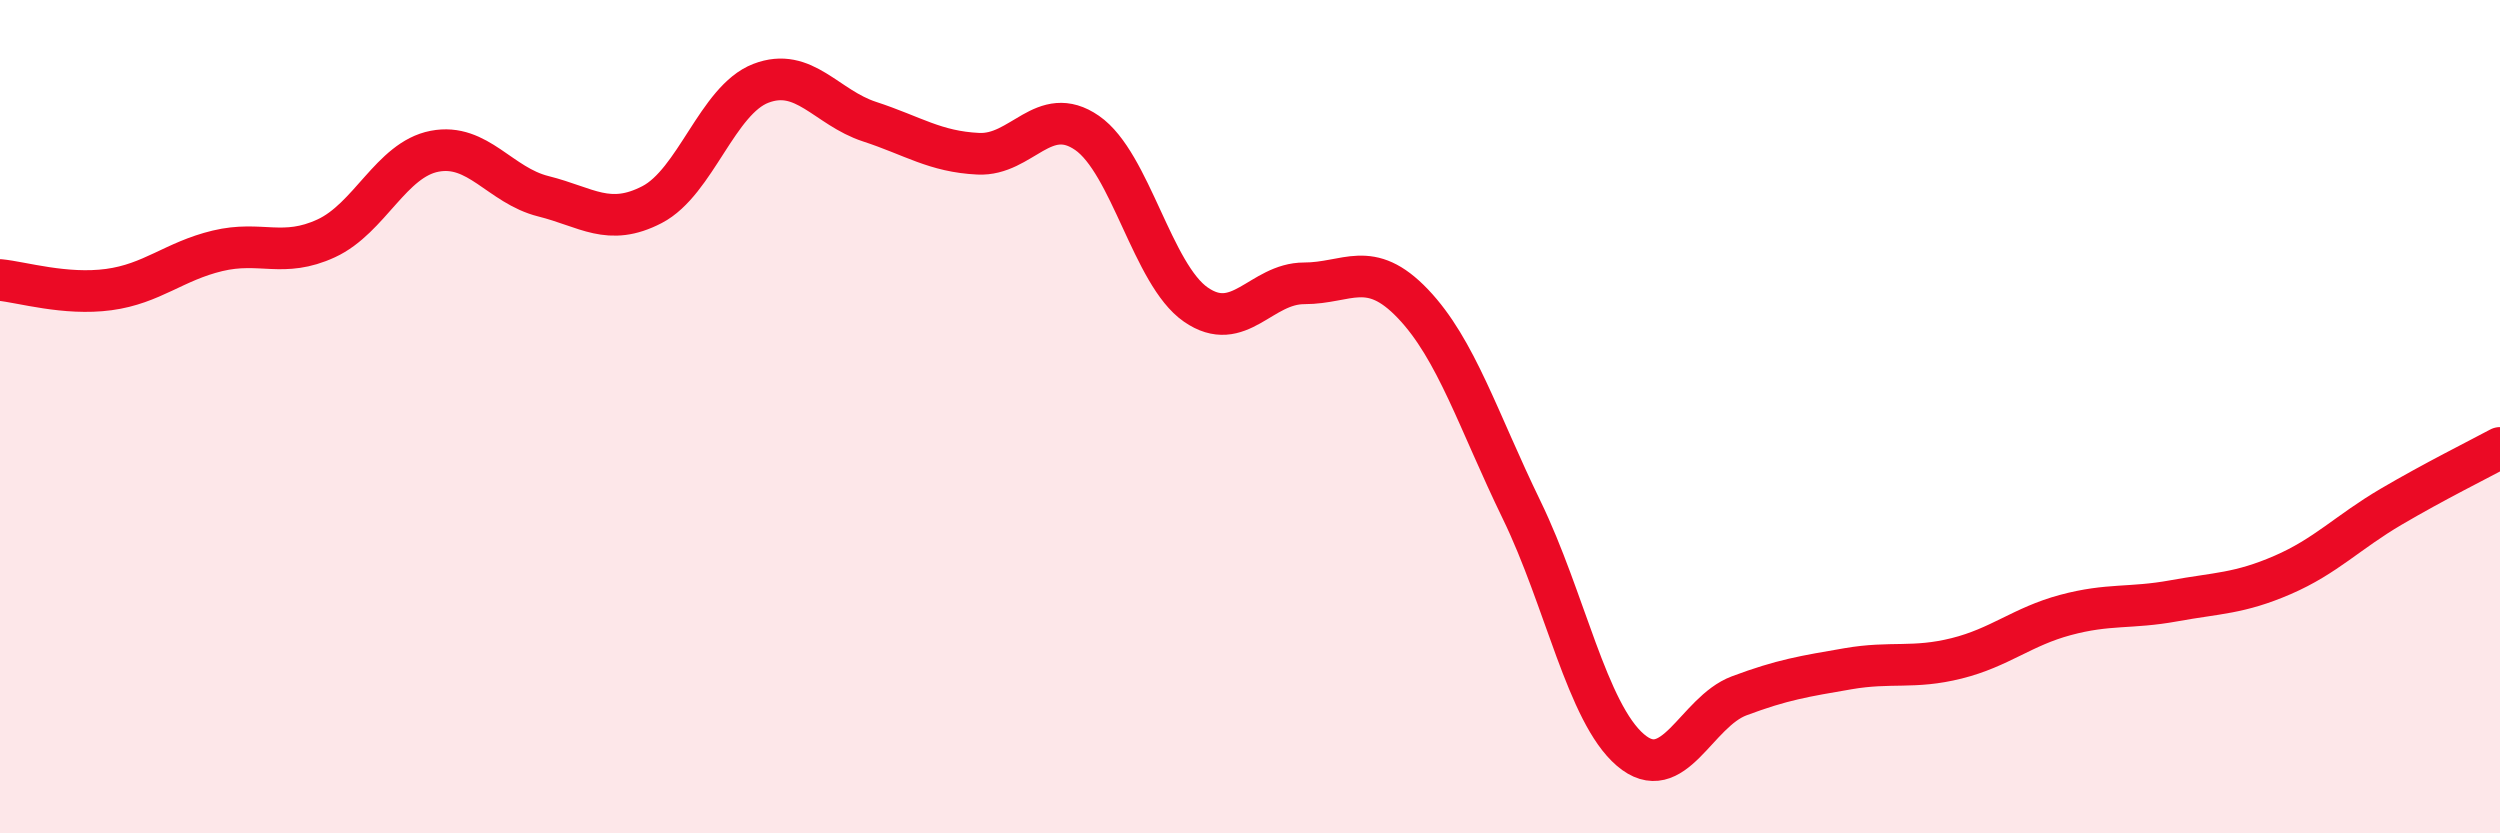
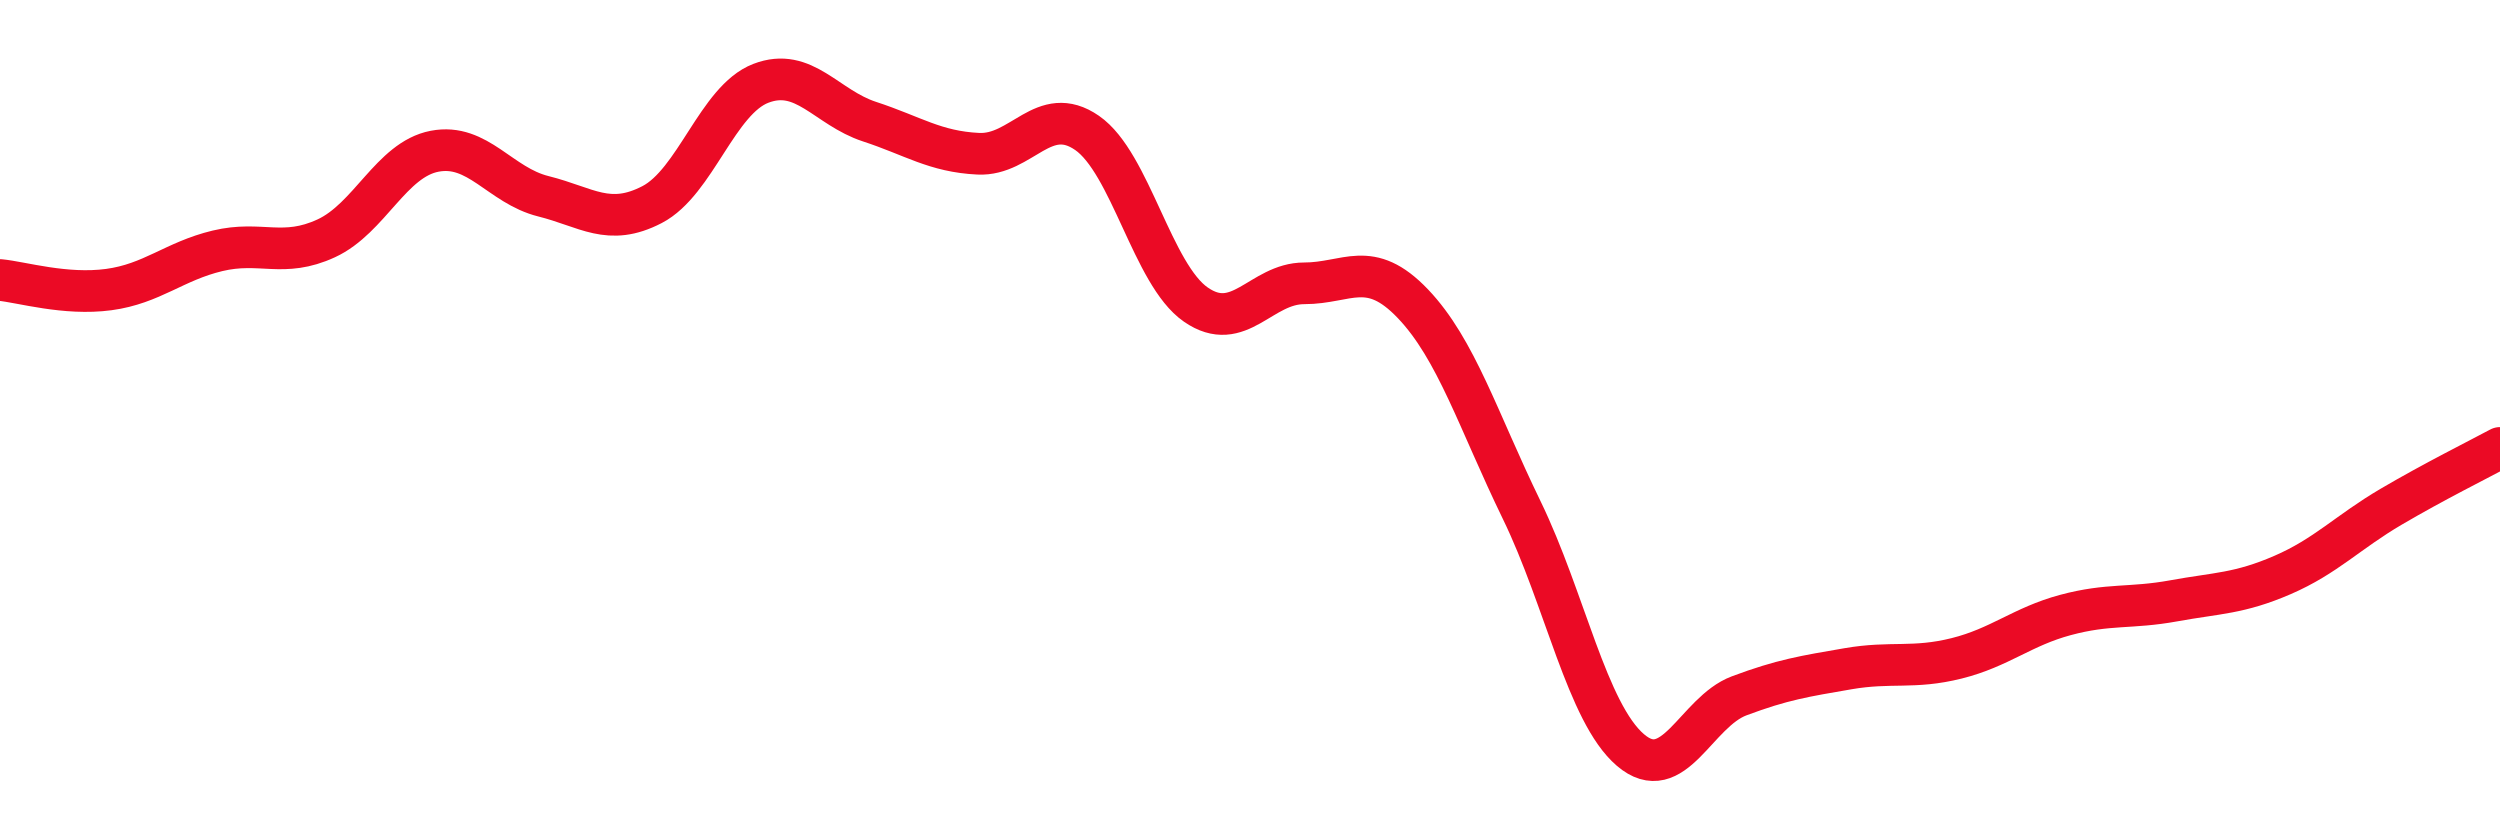
<svg xmlns="http://www.w3.org/2000/svg" width="60" height="20" viewBox="0 0 60 20">
-   <path d="M 0,6.72 C 0.52,6.77 1.57,7.09 2.61,6.95 C 3.65,6.81 4.18,6.27 5.22,6.02 C 6.26,5.77 6.79,6.2 7.83,5.72 C 8.87,5.24 9.39,3.83 10.43,3.63 C 11.47,3.43 12,4.45 13.04,4.71 C 14.08,4.97 14.61,5.45 15.65,4.91 C 16.69,4.37 17.22,2.4 18.26,2 C 19.3,1.6 19.83,2.58 20.87,2.92 C 21.91,3.26 22.44,3.64 23.48,3.69 C 24.52,3.74 25.05,2.47 26.09,3.19 C 27.13,3.91 27.66,6.59 28.7,7.31 C 29.74,8.03 30.26,6.8 31.3,6.8 C 32.34,6.8 32.87,6.2 33.91,7.29 C 34.95,8.38 35.48,10.1 36.52,12.24 C 37.56,14.38 38.09,17.11 39.13,18 C 40.17,18.89 40.7,17.09 41.74,16.7 C 42.78,16.31 43.31,16.23 44.35,16.05 C 45.39,15.87 45.92,16.06 46.96,15.8 C 48,15.54 48.53,15.04 49.57,14.76 C 50.61,14.48 51.13,14.61 52.17,14.42 C 53.21,14.23 53.74,14.25 54.78,13.8 C 55.82,13.35 56.35,12.77 57.39,12.16 C 58.43,11.55 59.48,11.03 60,10.75L60 20L0 20Z" fill="#EB0A25" opacity="0.1" stroke-linecap="round" stroke-linejoin="round" />
  <path d="M 0,6.72 C 0.52,6.77 1.57,7.09 2.61,6.95 C 3.65,6.81 4.18,6.27 5.22,6.02 C 6.26,5.77 6.79,6.2 7.83,5.72 C 8.87,5.24 9.39,3.83 10.43,3.63 C 11.47,3.43 12,4.45 13.04,4.71 C 14.08,4.97 14.61,5.45 15.65,4.91 C 16.69,4.37 17.22,2.4 18.26,2 C 19.3,1.6 19.83,2.58 20.87,2.92 C 21.91,3.26 22.44,3.64 23.48,3.69 C 24.52,3.74 25.05,2.47 26.09,3.19 C 27.13,3.91 27.66,6.59 28.7,7.31 C 29.74,8.03 30.26,6.8 31.3,6.8 C 32.34,6.8 32.87,6.2 33.91,7.29 C 34.95,8.38 35.48,10.1 36.52,12.24 C 37.56,14.38 38.09,17.11 39.13,18 C 40.17,18.89 40.7,17.09 41.74,16.7 C 42.78,16.31 43.31,16.23 44.35,16.05 C 45.39,15.87 45.92,16.06 46.96,15.8 C 48,15.54 48.53,15.04 49.57,14.76 C 50.61,14.48 51.13,14.61 52.17,14.42 C 53.21,14.23 53.74,14.25 54.78,13.8 C 55.82,13.35 56.35,12.77 57.39,12.16 C 58.43,11.55 59.48,11.03 60,10.75" stroke="#EB0A25" stroke-width="1" fill="none" stroke-linecap="round" stroke-linejoin="round" />
</svg>